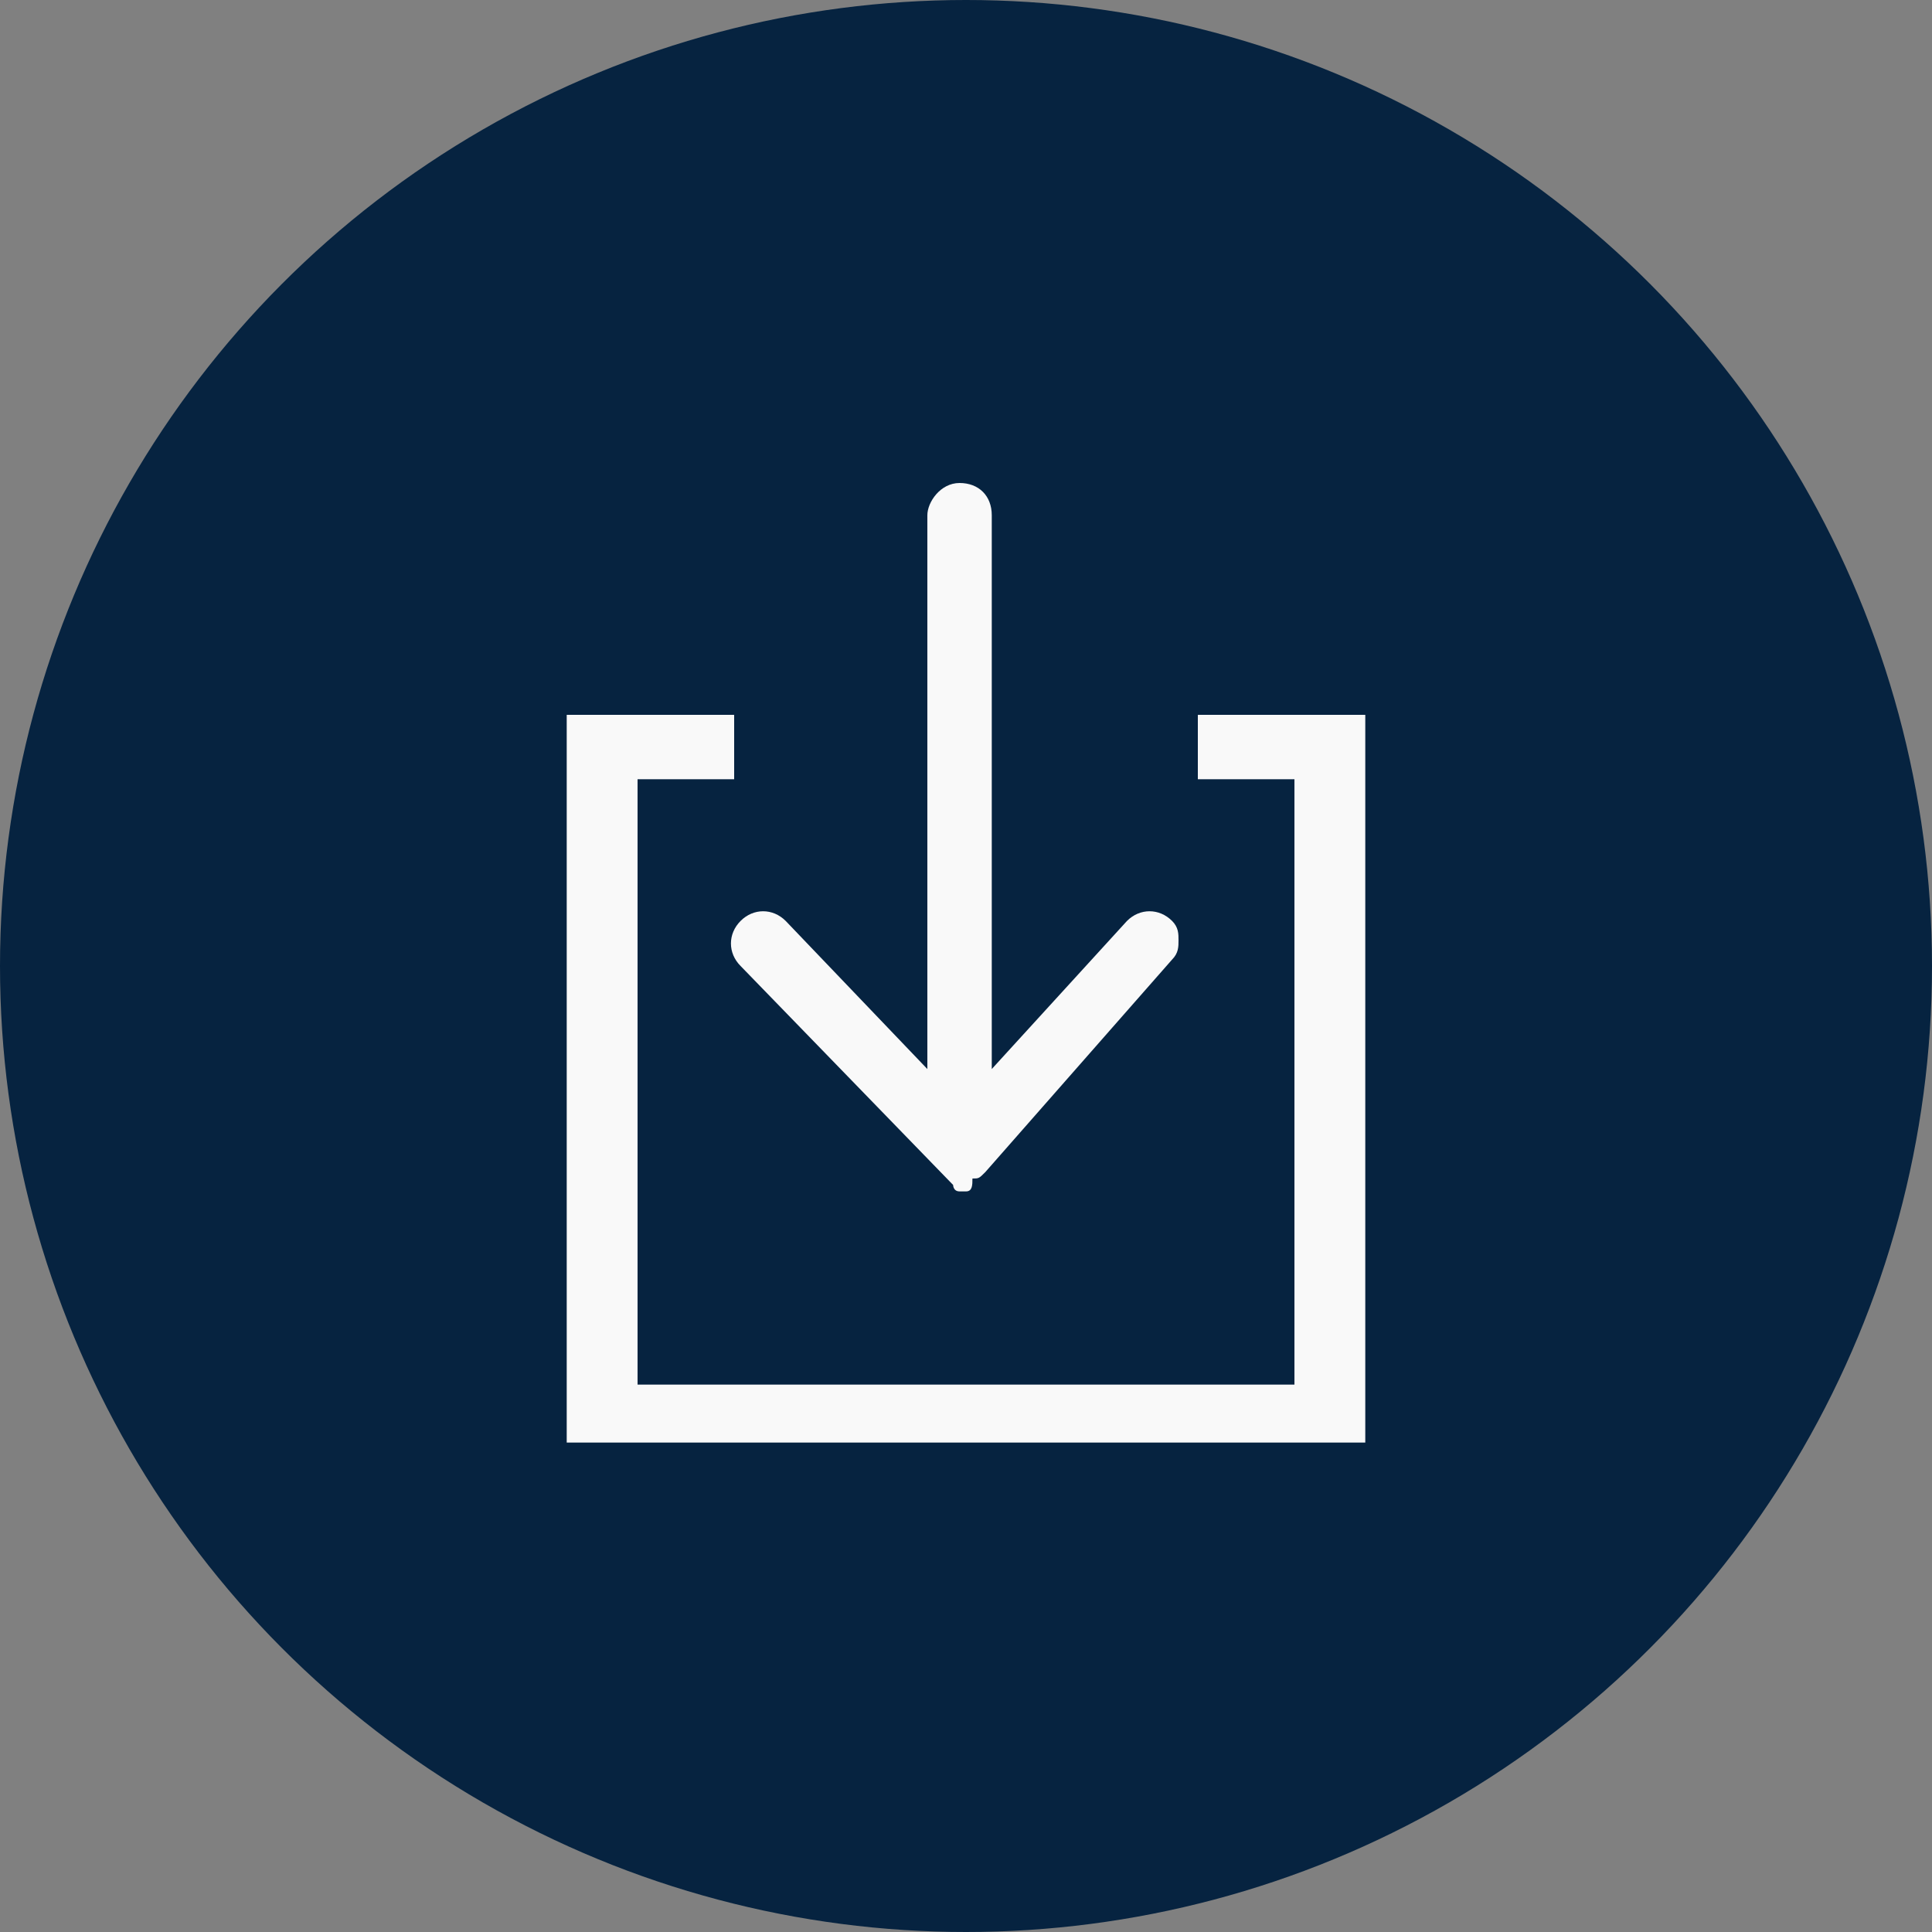
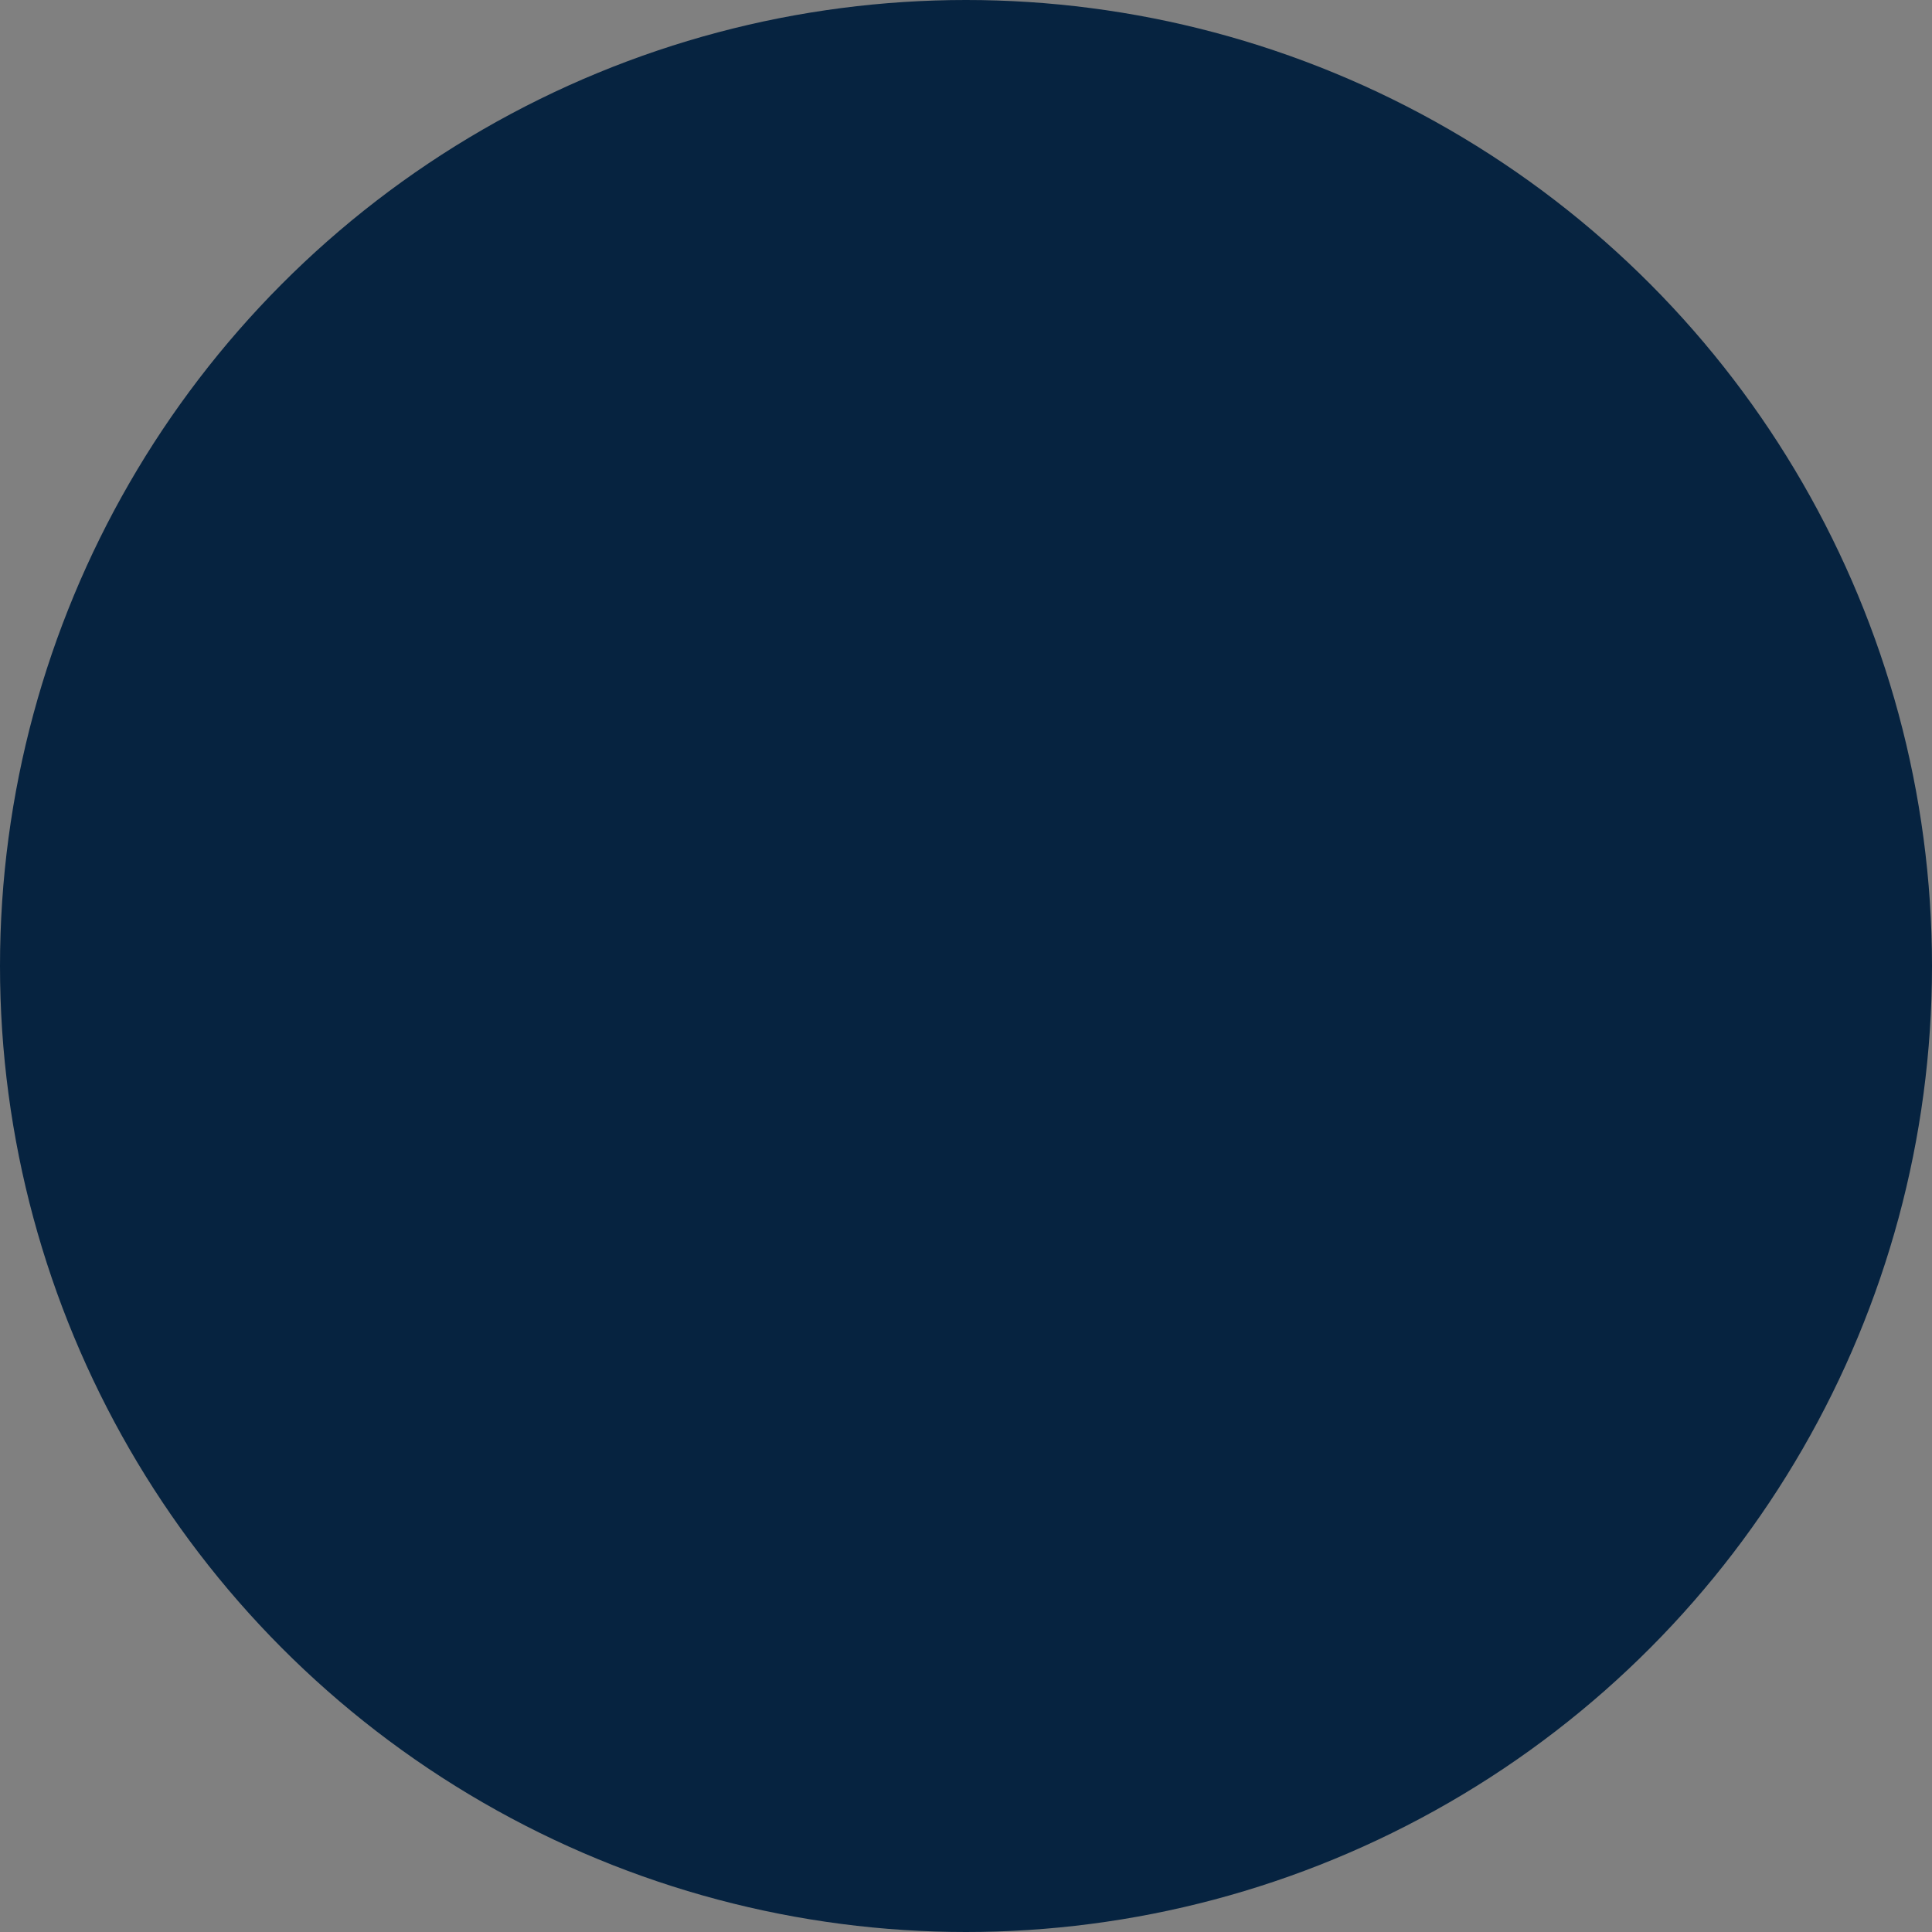
<svg xmlns="http://www.w3.org/2000/svg" version="1.1" id="Layer_1" x="0px" y="0px" width="30px" height="30px" viewBox="0 0 30 30" style="enable-background:new 0 0 30 30;" xml:space="preserve">
  <rect x="0" y="0" width="30" height="30" fill="#808080" stroke="none" />
  <style type="text/css">
	.st0{fill:#062340;}
	.st1{fill:#F9F9F9;}
</style>
  <g>
    <circle class="st0" cx="15" cy="15" r="15" />
    <g>
      <g>
-         <path class="st1" d="M15,18.5h-0.1l0,0l0,0l0,0l0,0l0,0l0,0l0,0c-0.1,0-0.1-0.1-0.1-0.1L11.5,15c-0.2-0.2-0.2-0.5,0-0.7     c0.2-0.2,0.5-0.2,0.7,0l2.2,2.3V8c0-0.2,0.2-0.5,0.5-0.5s0.5,0.2,0.5,0.5v8.6l2.1-2.3c0.2-0.2,0.5-0.2,0.7,0     c0.1,0.1,0.1,0.2,0.1,0.3s0,0.2-0.1,0.3l-2.9,3.3l0,0l0,0l0,0l0,0l0,0c-0.1,0.1-0.1,0.1-0.2,0.1C15.1,18.4,15.1,18.5,15,18.5     C15.1,18.5,15,18.5,15,18.5z" />
-       </g>
+         </g>
      <g>
-         <polygon class="st1" points="21.2,22.4 8.8,22.4 8.8,11.1 11.4,11.1 11.4,12.1 9.9,12.1 9.9,21.5 20.1,21.5 20.1,12.1 18.6,12.1      18.6,11.1 21.2,11.1    " />
-       </g>
+         </g>
    </g>
  </g>
</svg>